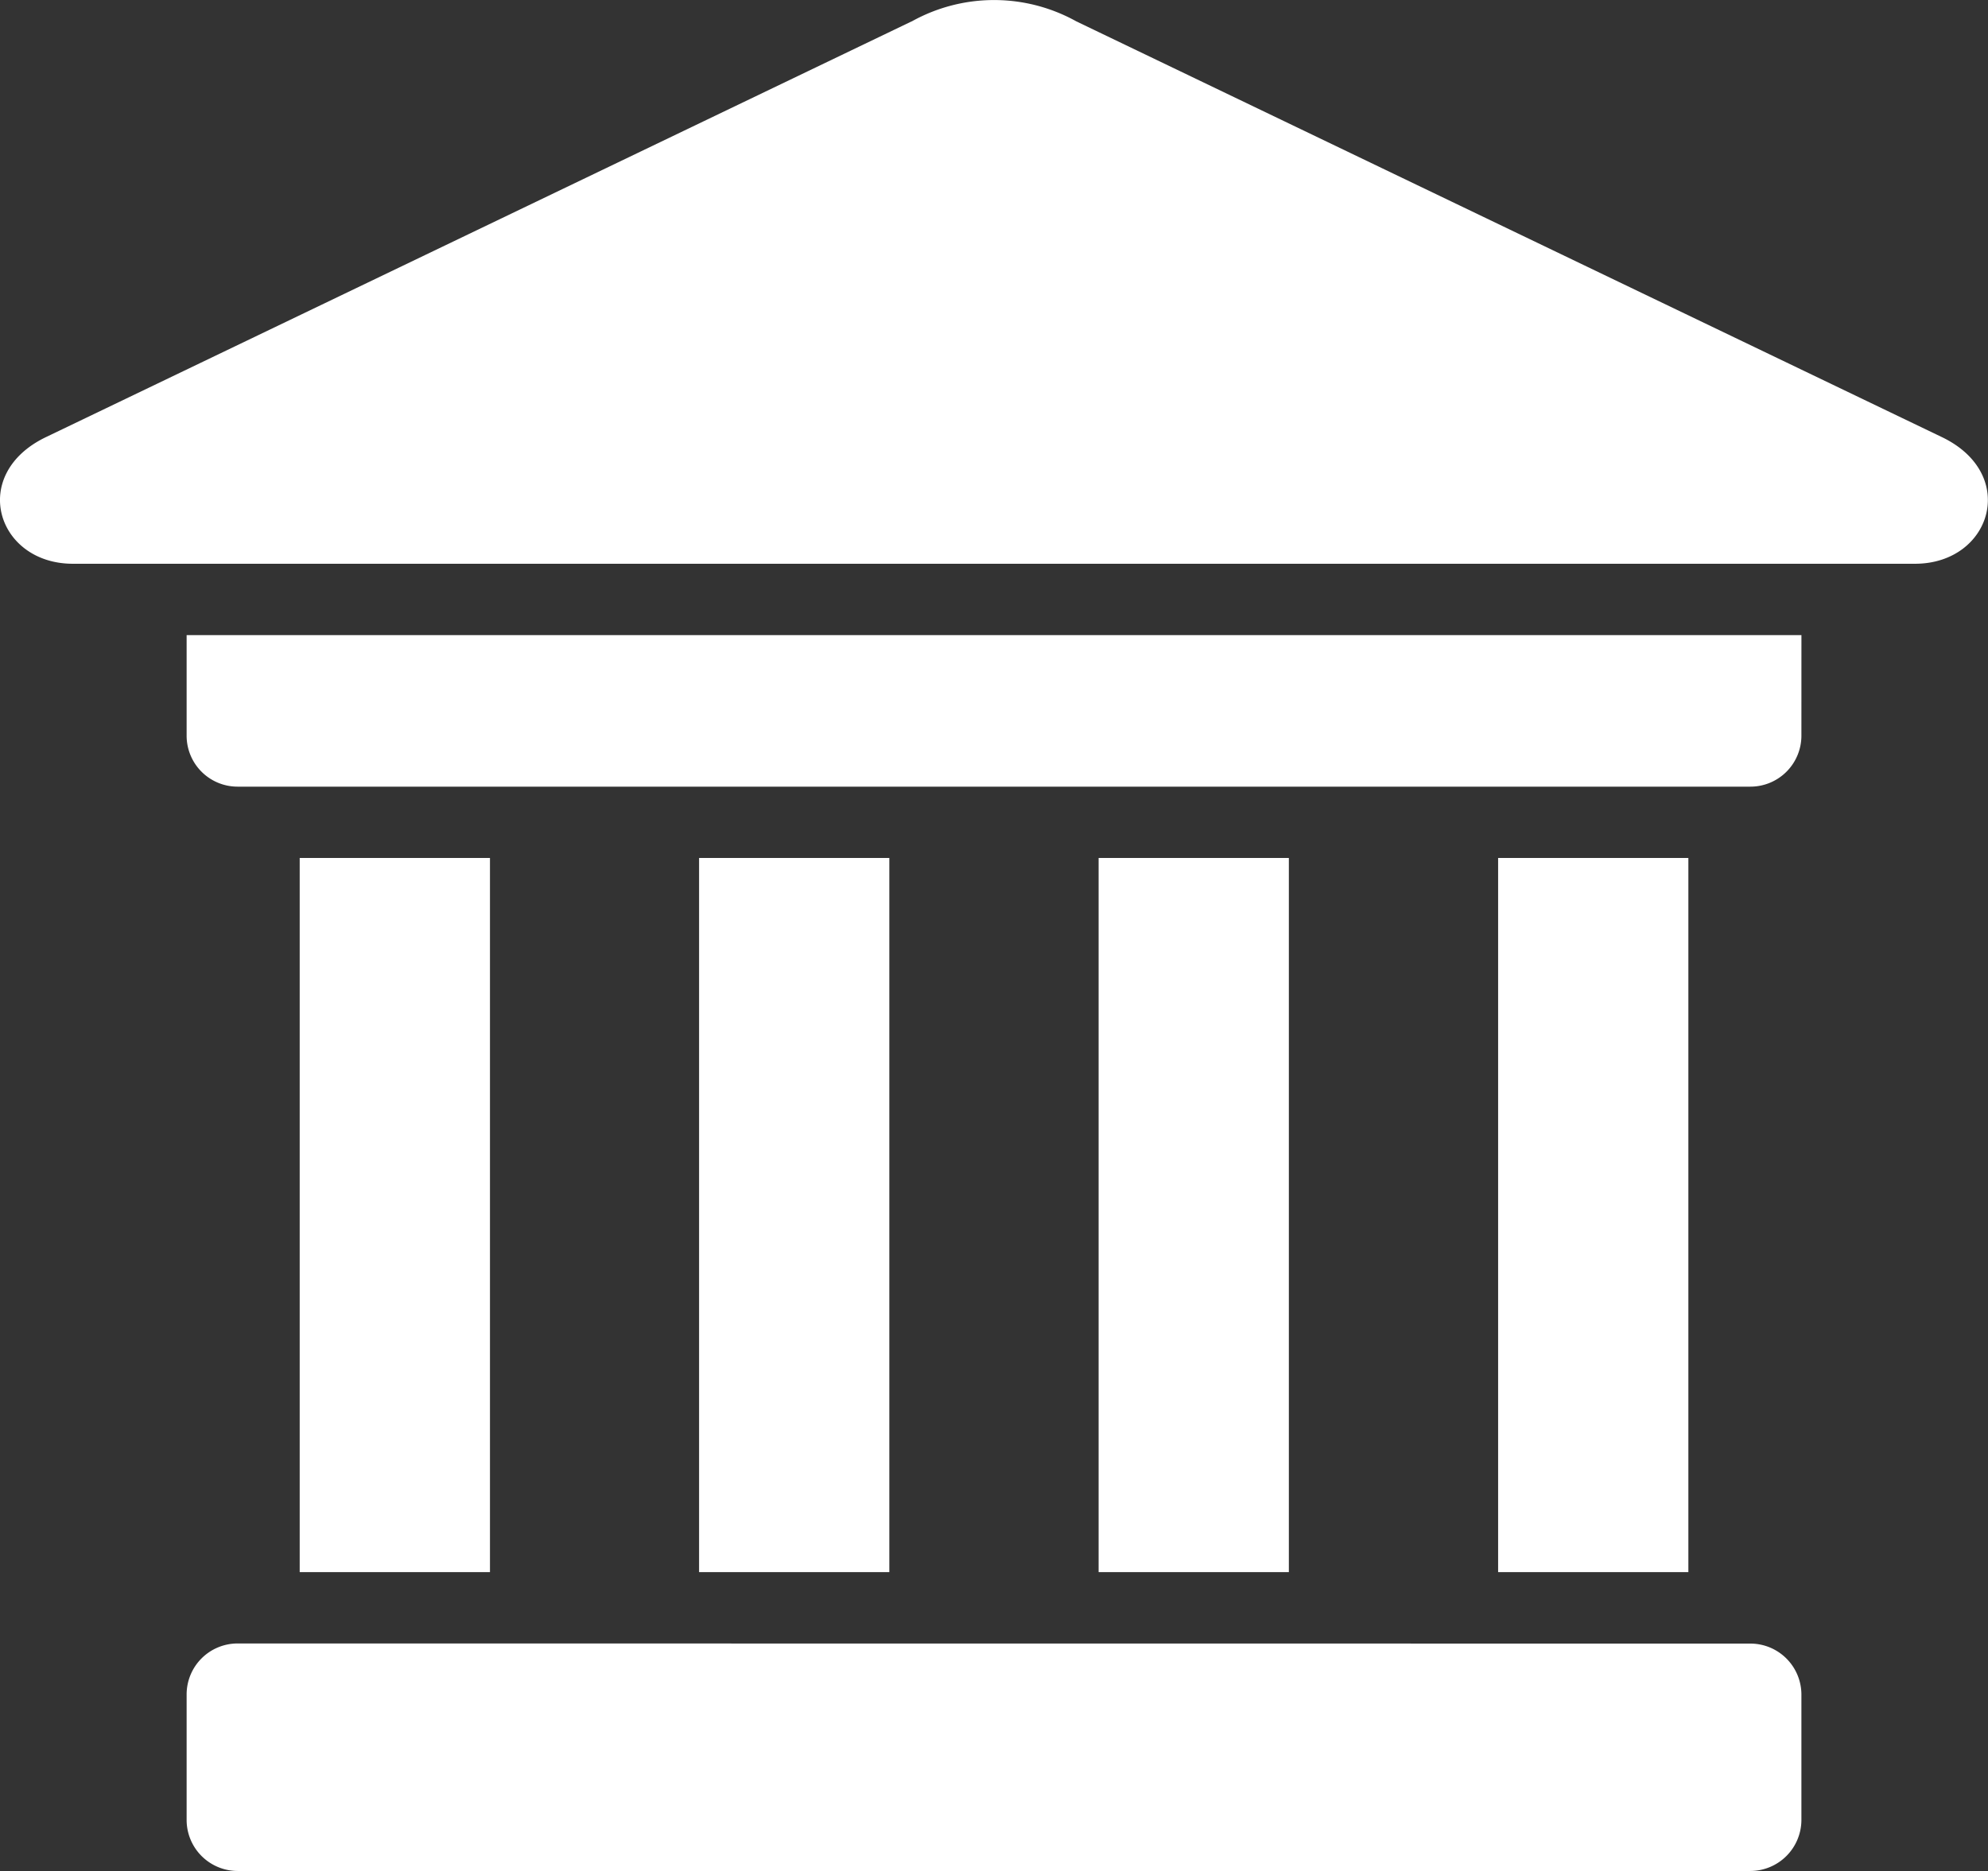
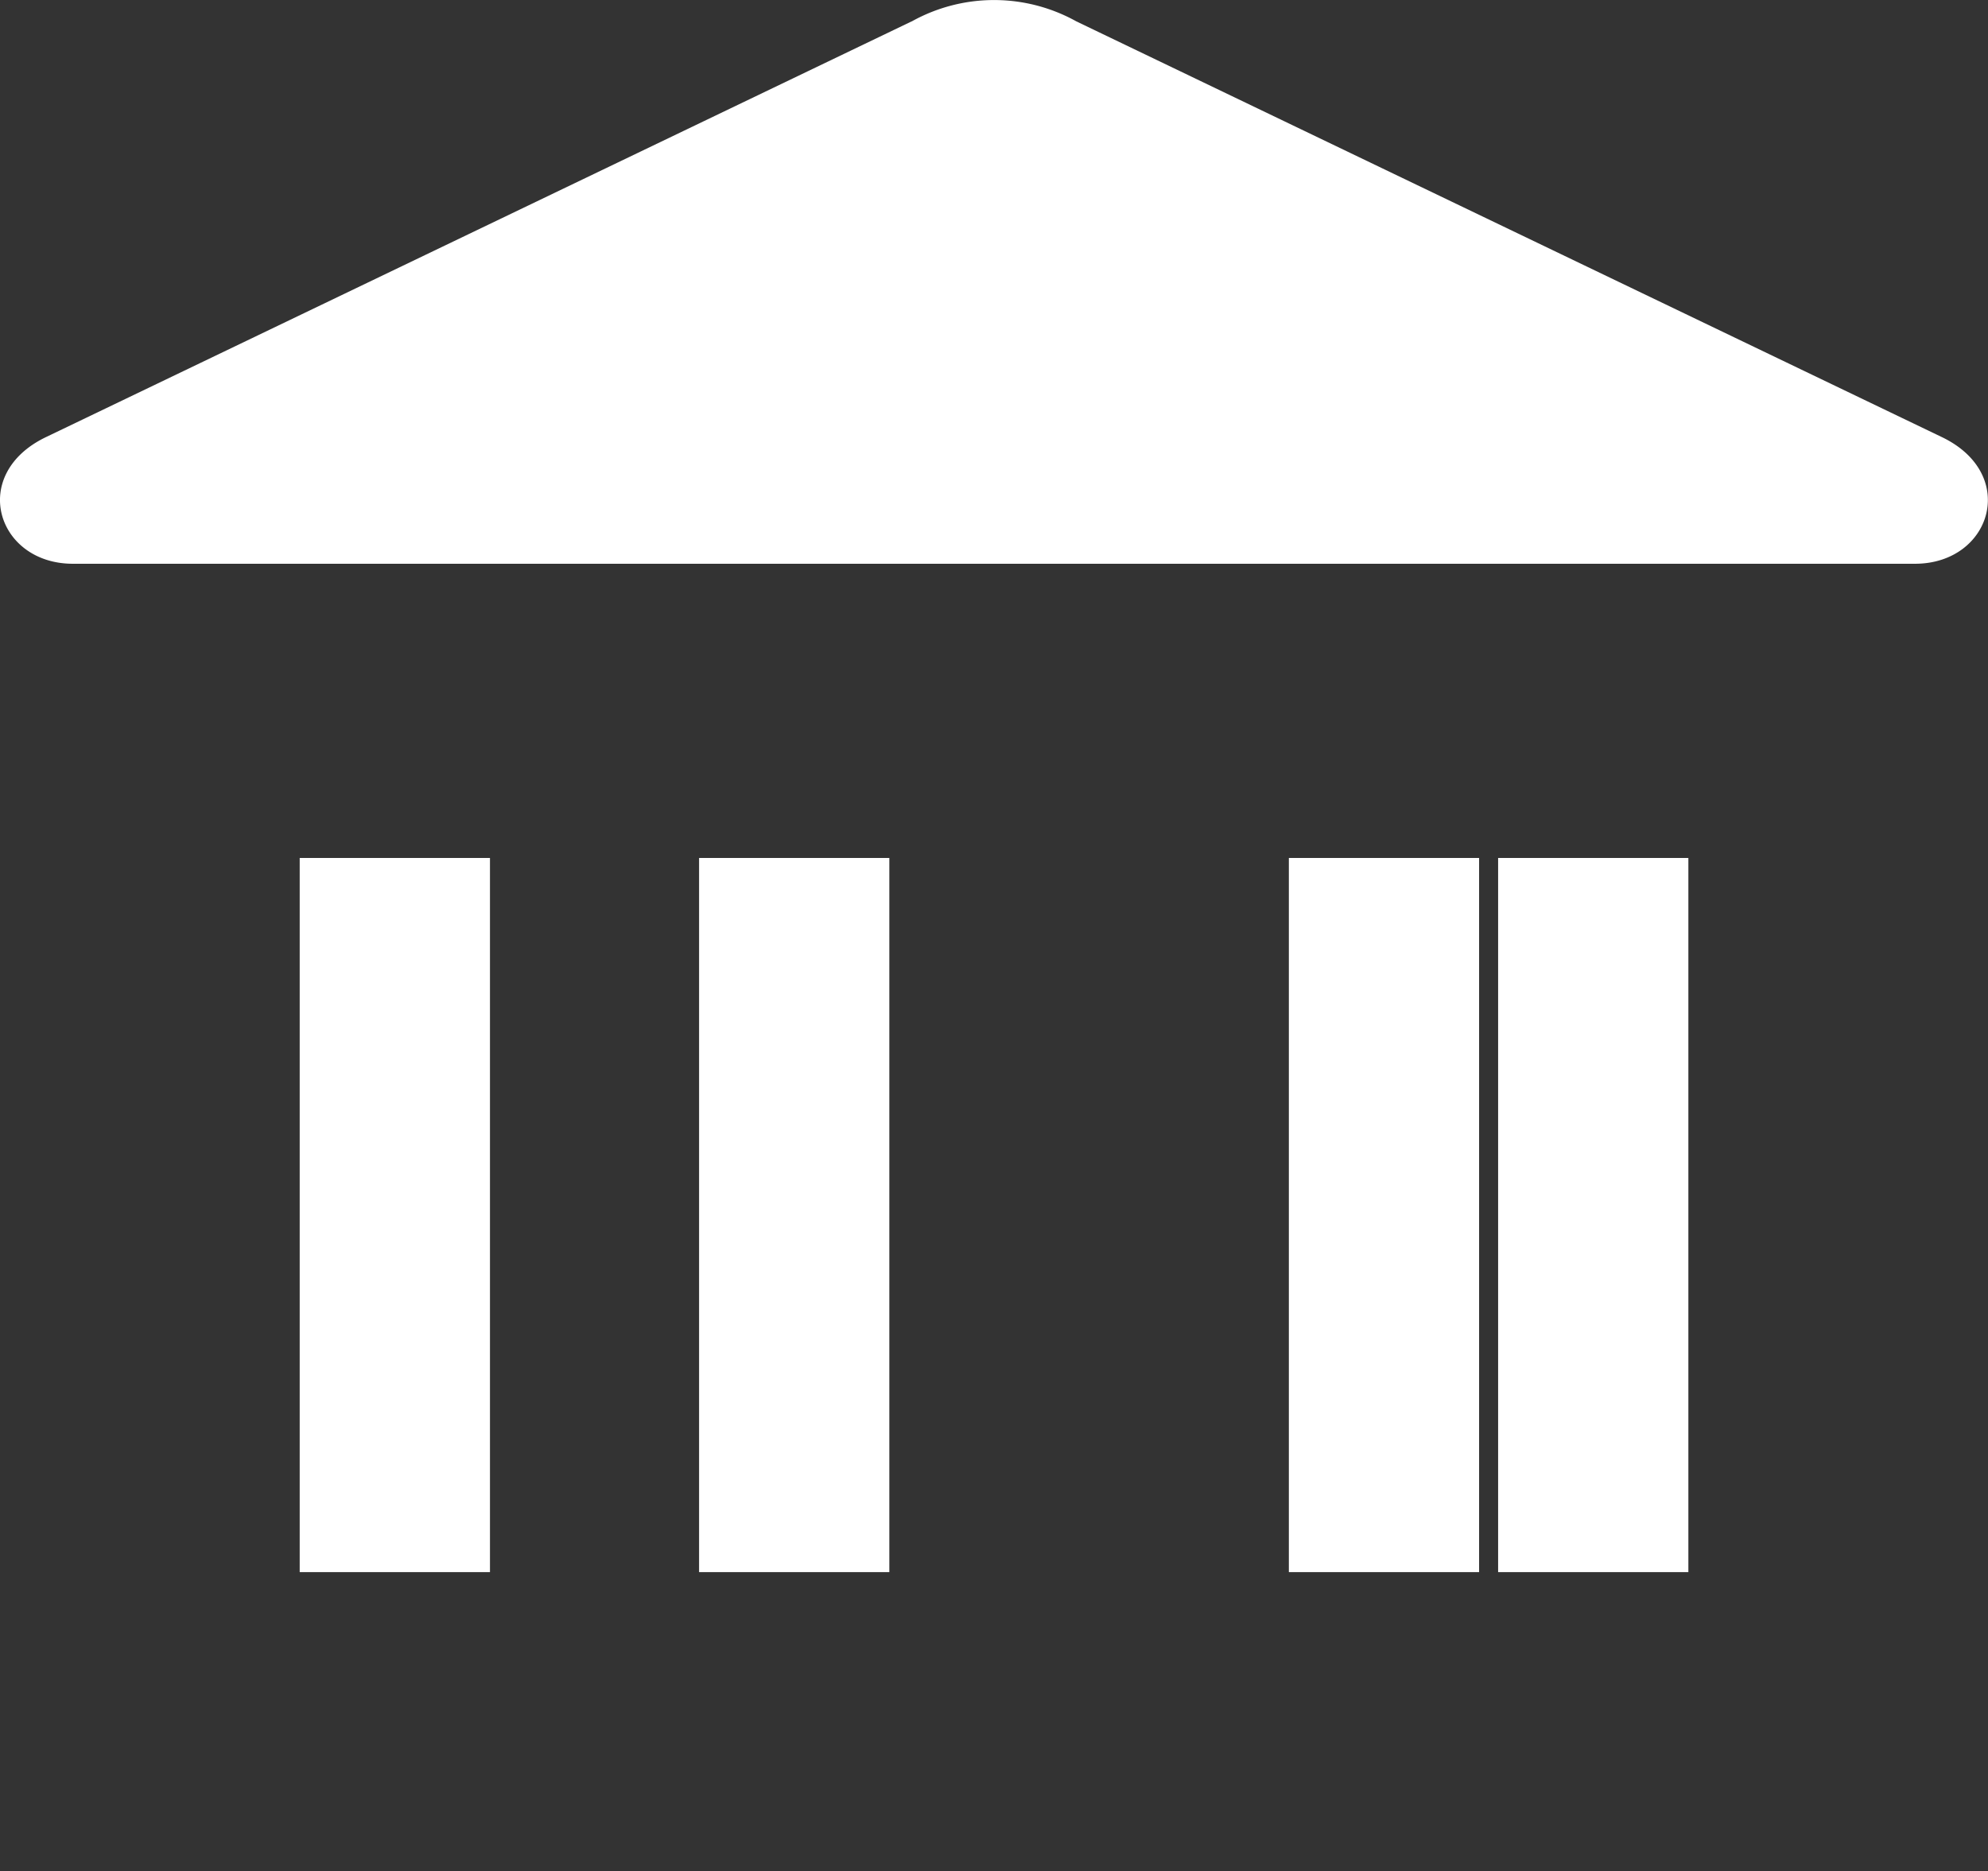
<svg xmlns="http://www.w3.org/2000/svg" width="67.621" height="63.645" viewBox="0 0 67.621 63.645">
  <rect x="0" y="0" width="67.621" height="63.645" fill="#333333" stroke="none" />
  <g id="_1" data-name="1" transform="translate(-935.497 -83.089)">
    <path id="Path_44447" data-name="Path 44447" d="M950.9,108.658h-6.472v24.293H950.9V108.658Z" transform="translate(1.263 3.616)" fill="#fff" fill-rule="evenodd" />
    <path id="Path_44448" data-name="Path 44448" d="M966.505,83.817,937.064,97.956c-2.631,1.261-1.687,4.294.891,4.31h62.7c2.58-.016,3.522-3.049.891-4.31L972.11,83.817a5.759,5.759,0,0,0-5.6,0Z" transform="translate(0 0)" fill="#fff" fill-rule="evenodd" />
-     <path id="Path_44449" data-name="Path 44449" d="M942.787,132.067a1.734,1.734,0,0,0-1.729,1.729v4.28a1.737,1.737,0,0,0,1.729,1.73h51.467a1.74,1.74,0,0,0,1.73-1.73V133.8a1.737,1.737,0,0,0-1.73-1.729Z" transform="translate(0.787 6.927)" fill="#fff" fill-rule="evenodd" />
    <path id="Path_44450" data-name="Path 44450" d="M962.8,108.658h-6.471v24.293H962.8V108.658Z" transform="translate(2.947 3.616)" fill="#fff" fill-rule="evenodd" />
-     <path id="Path_44451" data-name="Path 44451" d="M974.707,108.658h-6.471v24.293h6.471V108.658Z" transform="translate(4.63 3.616)" fill="#fff" fill-rule="evenodd" />
+     <path id="Path_44451" data-name="Path 44451" d="M974.707,108.658v24.293h6.471V108.658Z" transform="translate(4.63 3.616)" fill="#fff" fill-rule="evenodd" />
    <path id="Path_44452" data-name="Path 44452" d="M986.612,108.658h-6.471v24.293h6.471V108.658Z" transform="translate(6.314 3.616)" fill="#fff" fill-rule="evenodd" />
-     <path id="Path_44453" data-name="Path 44453" d="M995.985,102.016H941.058v3.427a1.733,1.733,0,0,0,1.729,1.728h51.467a1.734,1.734,0,0,0,1.73-1.728Z" transform="translate(0.787 2.677)" fill="#fff" fill-rule="evenodd" />
  </g>
</svg>